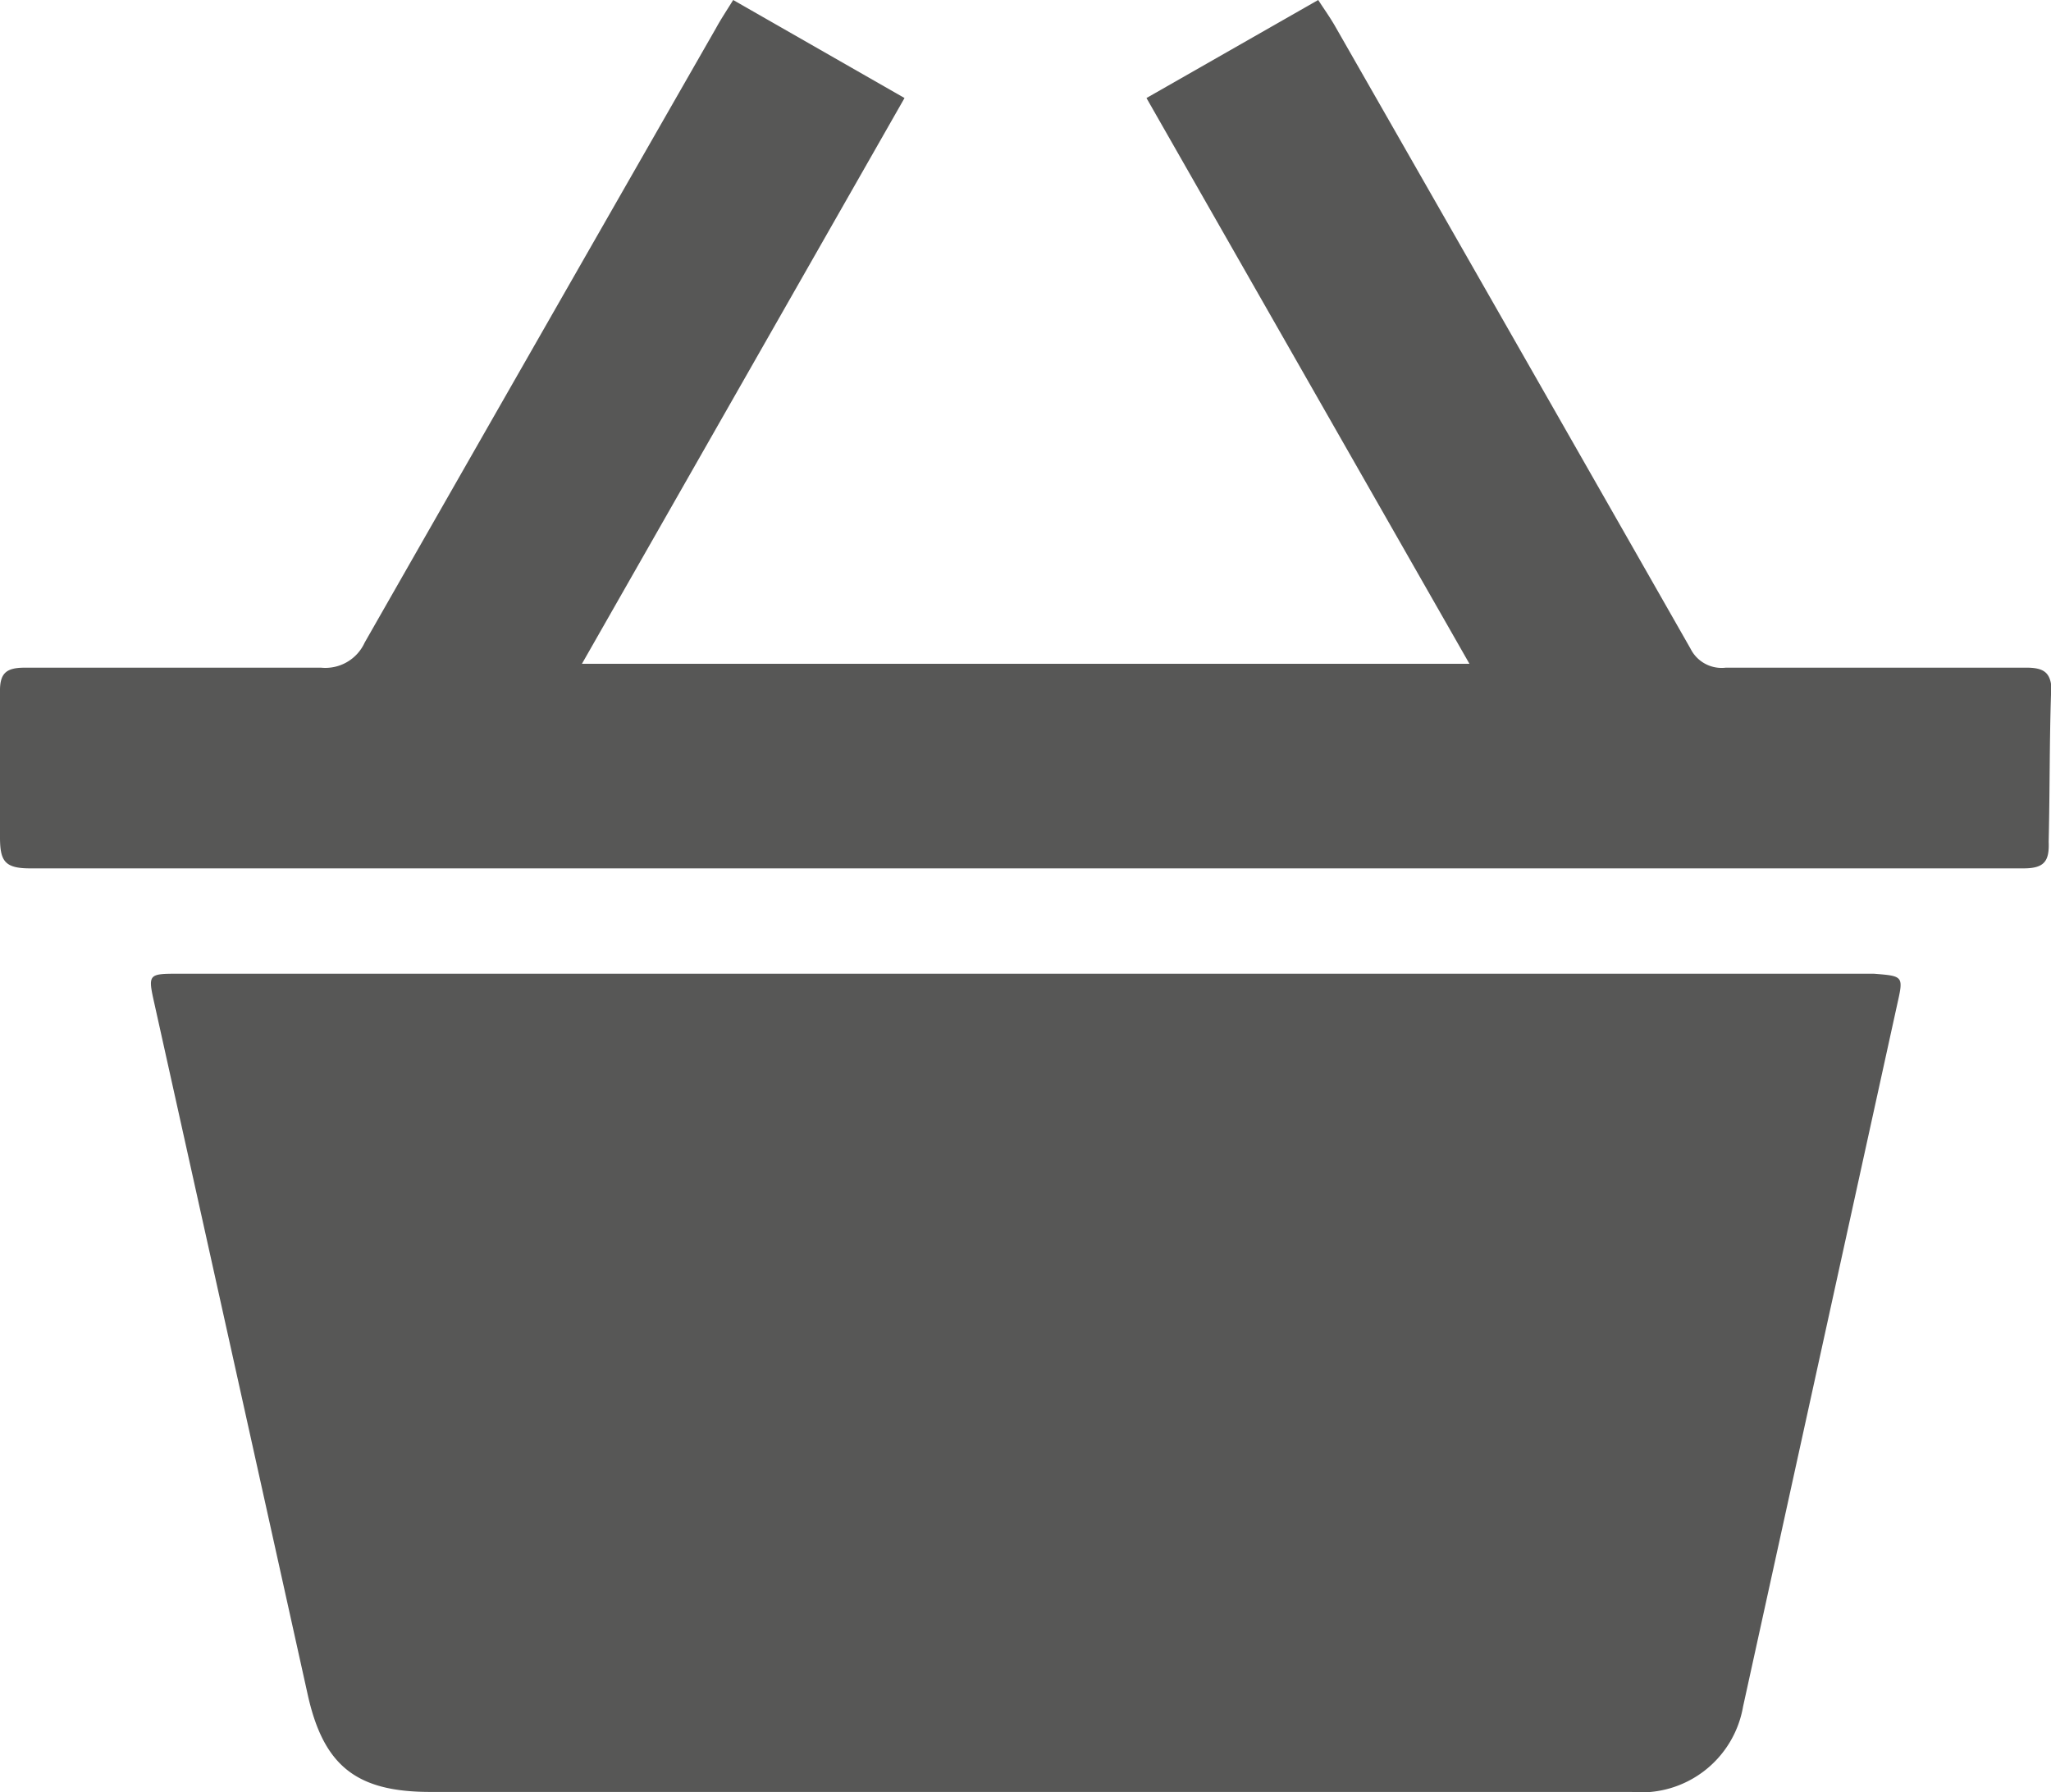
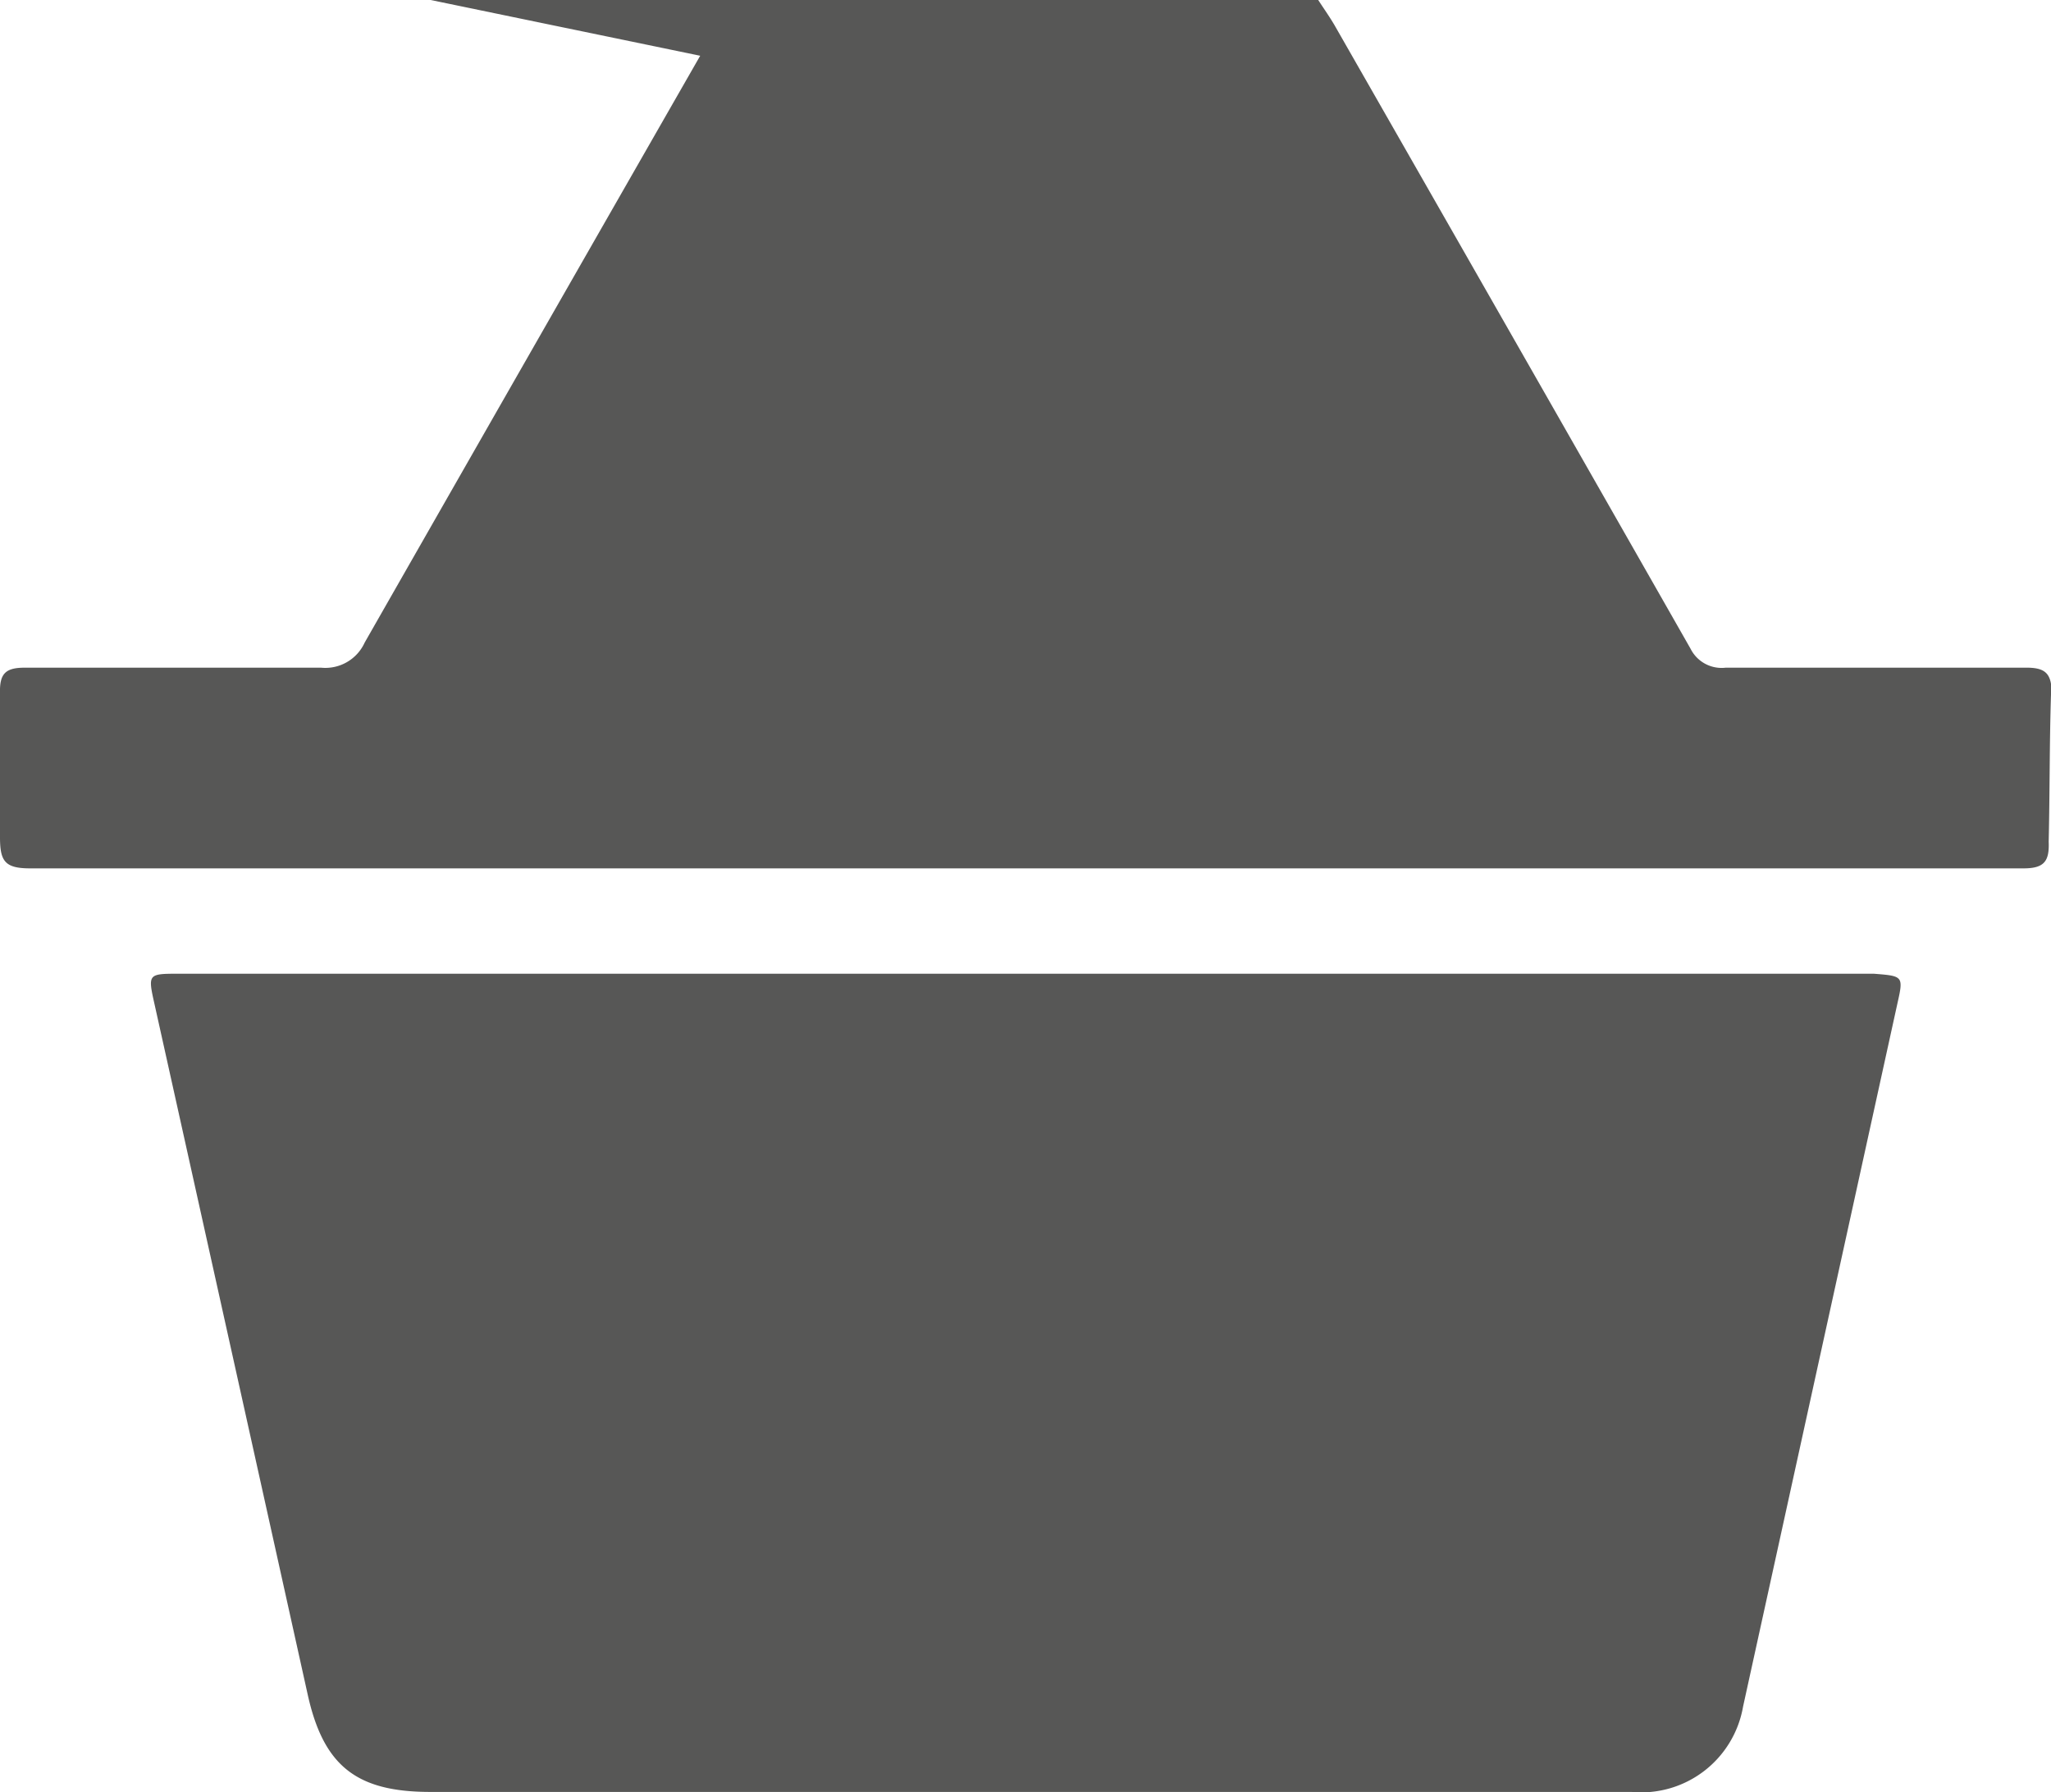
<svg xmlns="http://www.w3.org/2000/svg" viewBox="0 0 53.15 46.44">
  <defs>
    <style>.cls-1{fill:#575756;}</style>
  </defs>
  <title>Asset 7</title>
  <g id="Layer_2" data-name="Layer 2">
    <g id="Layer_1-2" data-name="Layer 1">
-       <path class="cls-1" d="M49.17,26l-4,18.22a2.68,2.68,0,0,1-2.89,2.21H11.15c-1.91,0-2.77-.67-3.18-2.54Q6,35,4,26c-.17-.76-.16-.77.62-.77H48.56C49.32,25.29,49.33,25.29,49.17,26Zm4-8c0-.56-.16-.71-.71-.7-2.58,0-5.16,0-7.74,0a.9.9,0,0,1-.91-.49Q39.21,8.74,34.61.7c-.13-.23-.28-.44-.45-.7L29.71,2.54,38.08,17.2h-23L23.44,2.54,19,0c-.18.29-.32.5-.44.72Q14,8.68,9.45,16.65a1.12,1.12,0,0,1-1.13.65c-2.56,0-5.12,0-7.68,0-.49,0-.65.15-.64.64,0,1.25,0,2.5,0,3.75,0,.62.12.81.78.81,6.35,0,12.7,0,19,0q16.33,0,32.66,0c.54,0,.67-.19.65-.69C53.12,20.51,53.11,19.24,53.15,18Z" />
+       <path class="cls-1" d="M49.17,26l-4,18.22a2.68,2.68,0,0,1-2.89,2.21H11.15c-1.91,0-2.77-.67-3.18-2.54Q6,35,4,26c-.17-.76-.16-.77.62-.77H48.56C49.32,25.29,49.33,25.29,49.17,26Zm4-8c0-.56-.16-.71-.71-.7-2.58,0-5.16,0-7.74,0a.9.9,0,0,1-.91-.49Q39.21,8.74,34.61.7c-.13-.23-.28-.44-.45-.7h-23L23.44,2.54,19,0c-.18.29-.32.5-.44.72Q14,8.68,9.45,16.65a1.12,1.12,0,0,1-1.13.65c-2.56,0-5.12,0-7.68,0-.49,0-.65.15-.64.64,0,1.25,0,2.5,0,3.75,0,.62.12.81.78.81,6.35,0,12.7,0,19,0q16.33,0,32.66,0c.54,0,.67-.19.65-.69C53.12,20.51,53.11,19.24,53.15,18Z" />
    </g>
  </g>
</svg>